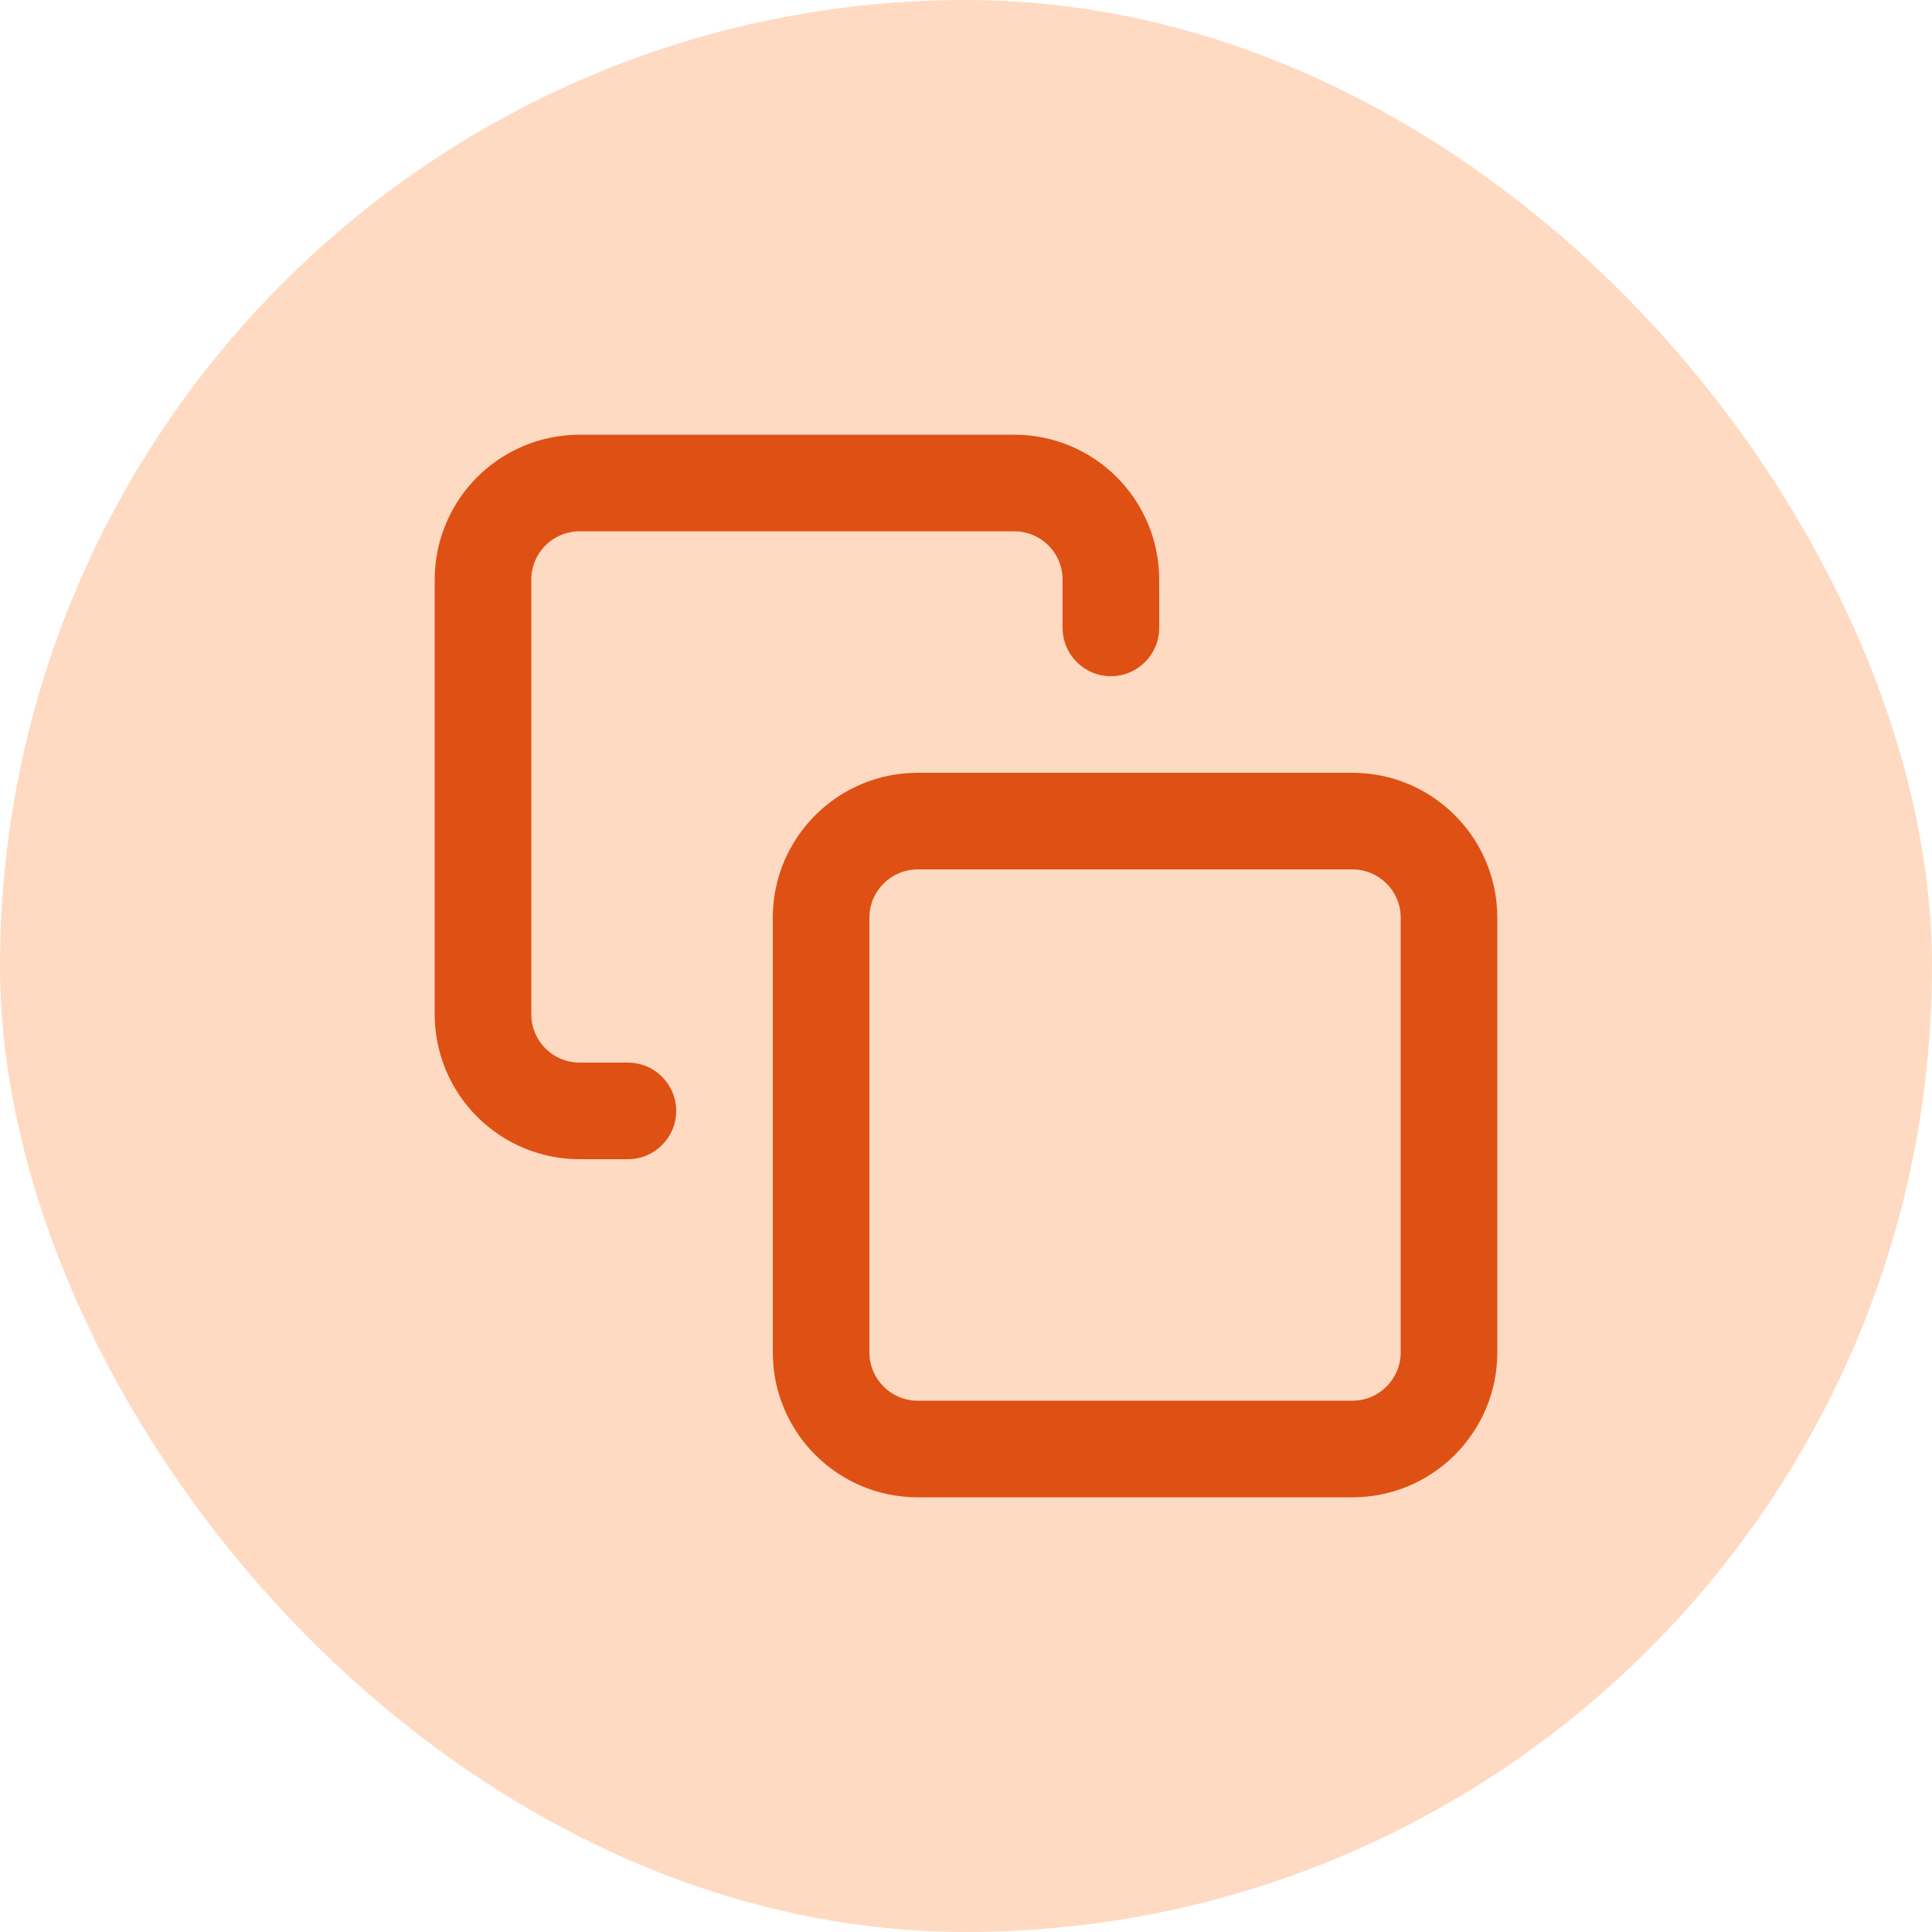
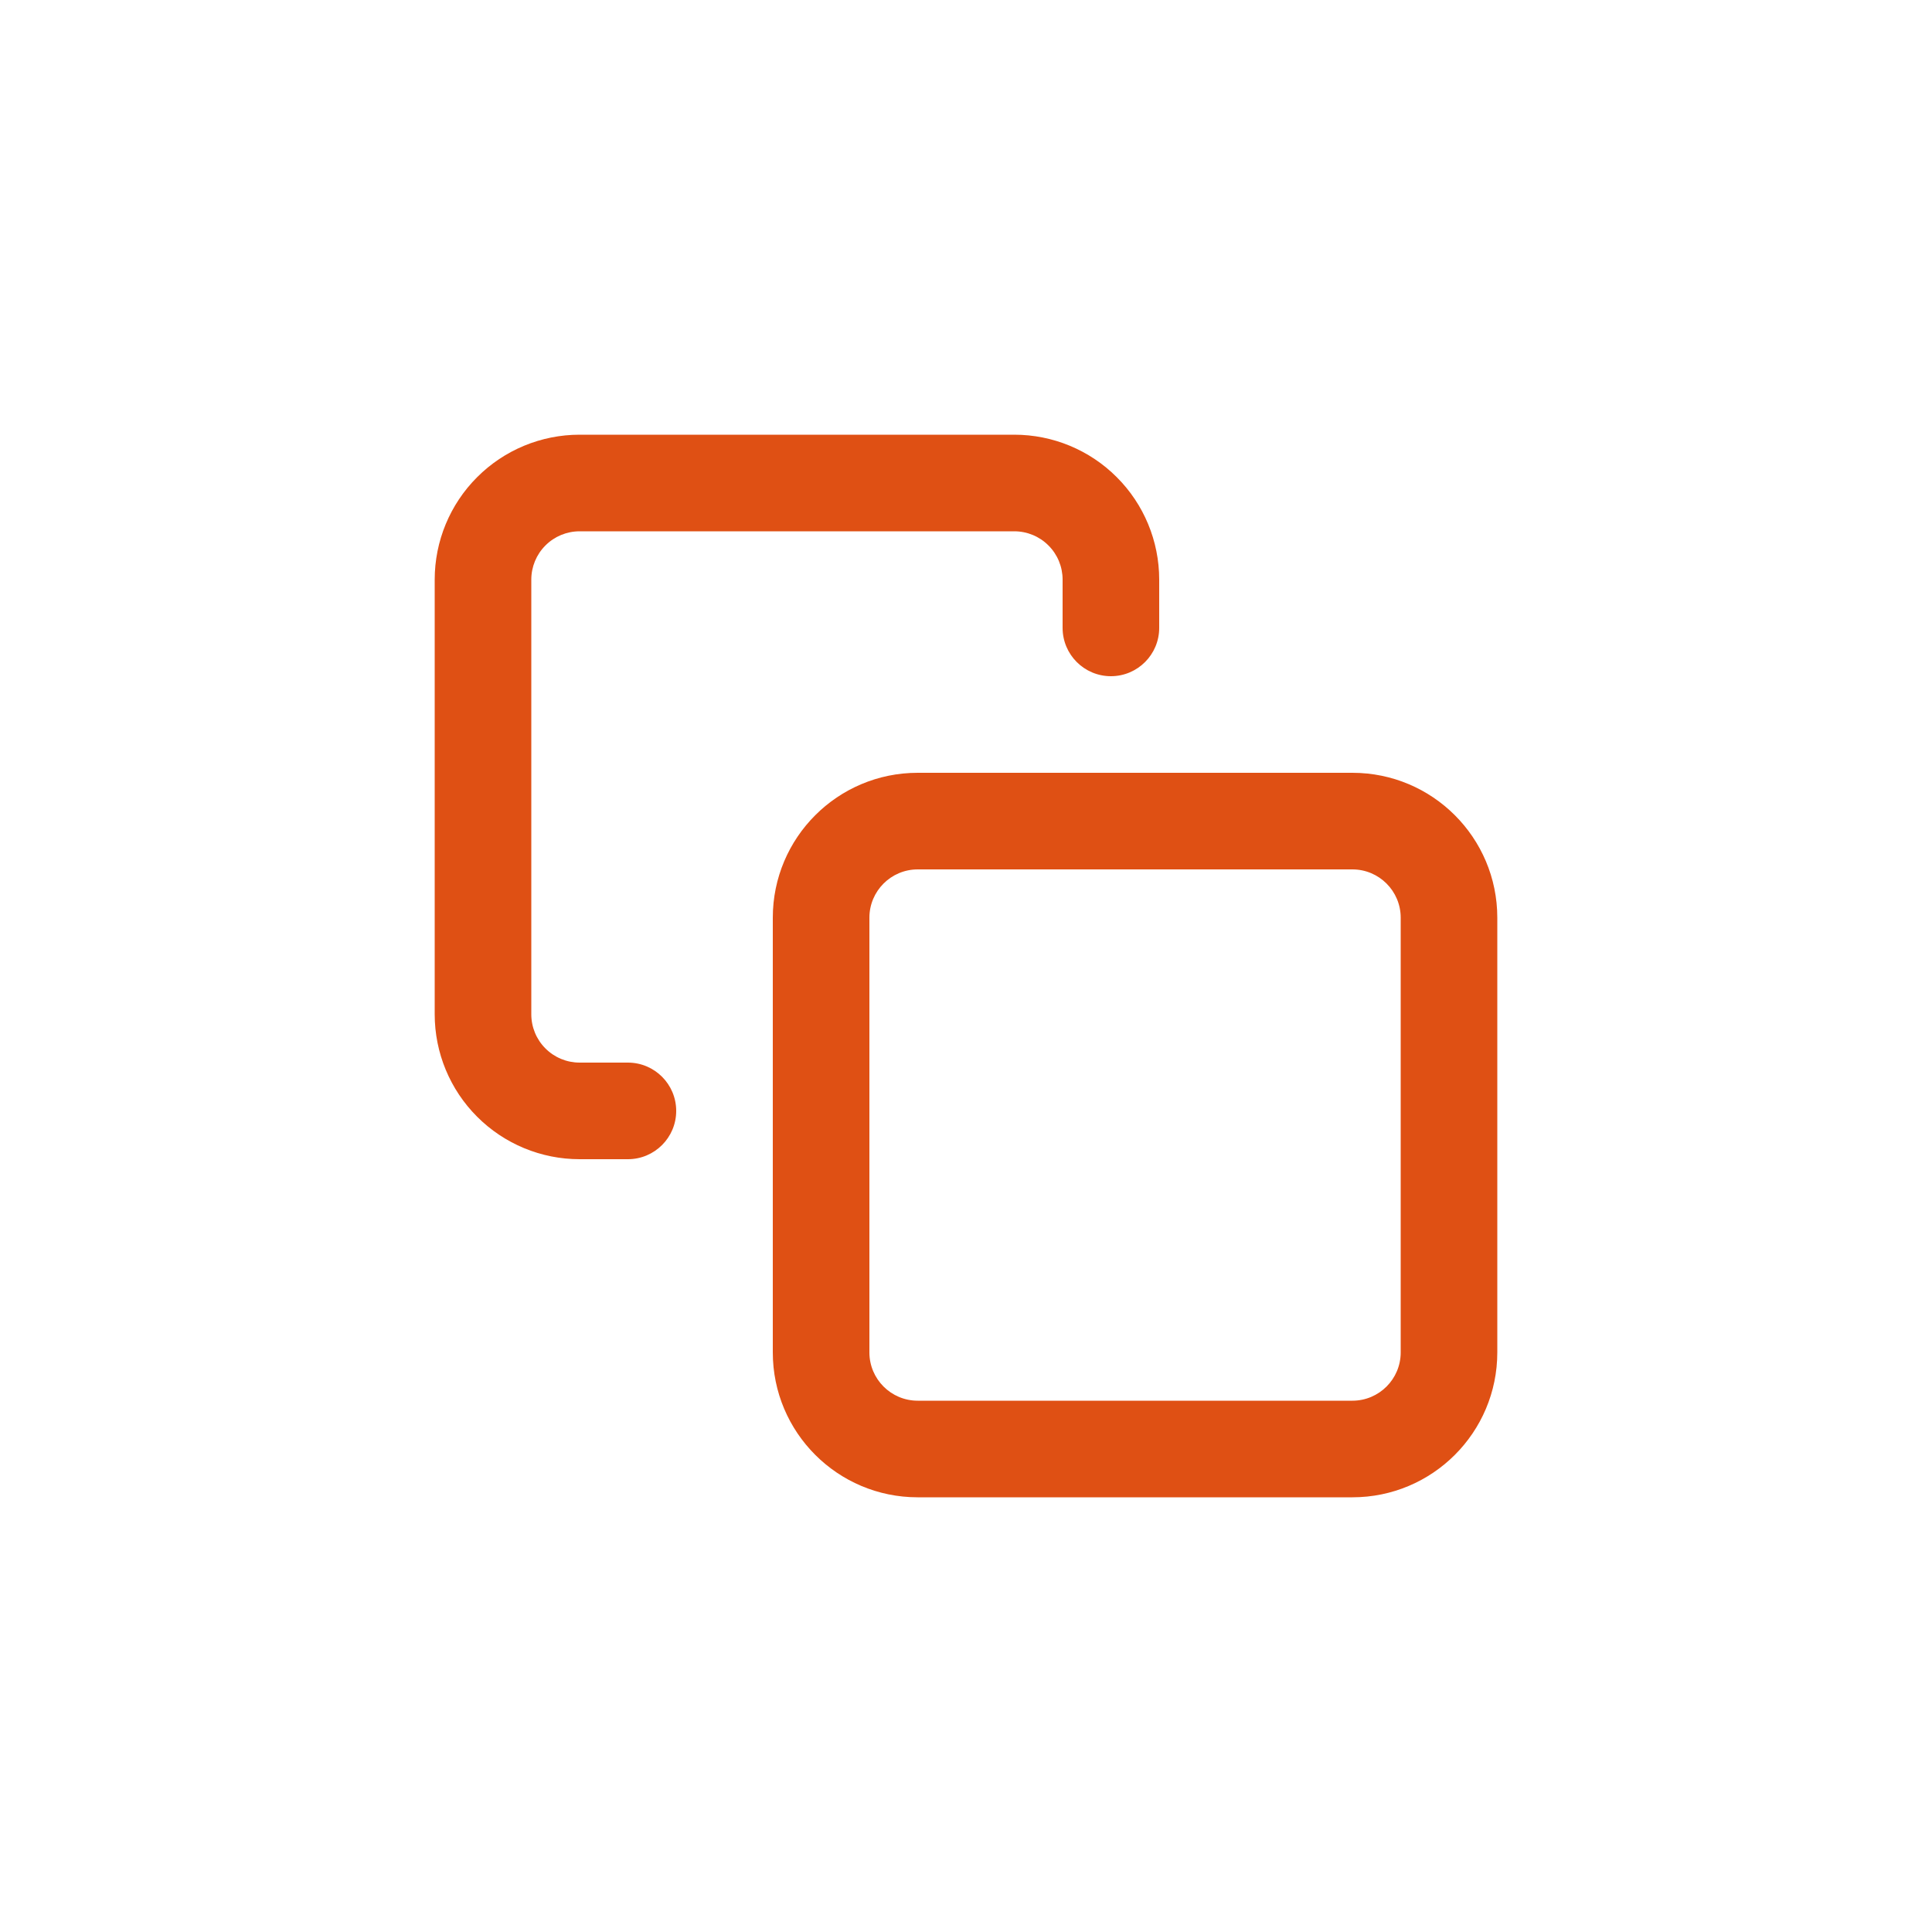
<svg xmlns="http://www.w3.org/2000/svg" width="40" height="40" viewBox="0 0 40 40" fill="none">
-   <rect width="40" height="40" rx="20" fill="#FFDAC2" />
  <path fill-rule="evenodd" clip-rule="evenodd" d="M11.293 11.293C11.48 11.105 11.735 11 12 11H21C21.265 11 21.52 11.105 21.707 11.293C21.895 11.48 22 11.735 22 12V13C22 13.552 22.448 14 23 14C23.552 14 24 13.552 24 13V12C24 11.204 23.684 10.441 23.121 9.879C22.559 9.316 21.796 9 21 9H12C11.204 9 10.441 9.316 9.879 9.879C9.316 10.441 9 11.204 9 12V21C9 21.796 9.316 22.559 9.879 23.121C10.441 23.684 11.204 24 12 24H13C13.552 24 14 23.552 14 23C14 22.448 13.552 22 13 22H12C11.735 22 11.48 21.895 11.293 21.707C11.105 21.52 11 21.265 11 21V12C11 11.735 11.105 11.48 11.293 11.293ZM18 19C18 18.448 18.448 18 19 18H28C28.552 18 29 18.448 29 19V28C29 28.552 28.552 29 28 29H19C18.448 29 18 28.552 18 28V19ZM19 16C17.343 16 16 17.343 16 19V28C16 29.657 17.343 31 19 31H28C29.657 31 31 29.657 31 28V19C31 17.343 29.657 16 28 16H19Z" fill="#DF5014" />
</svg>